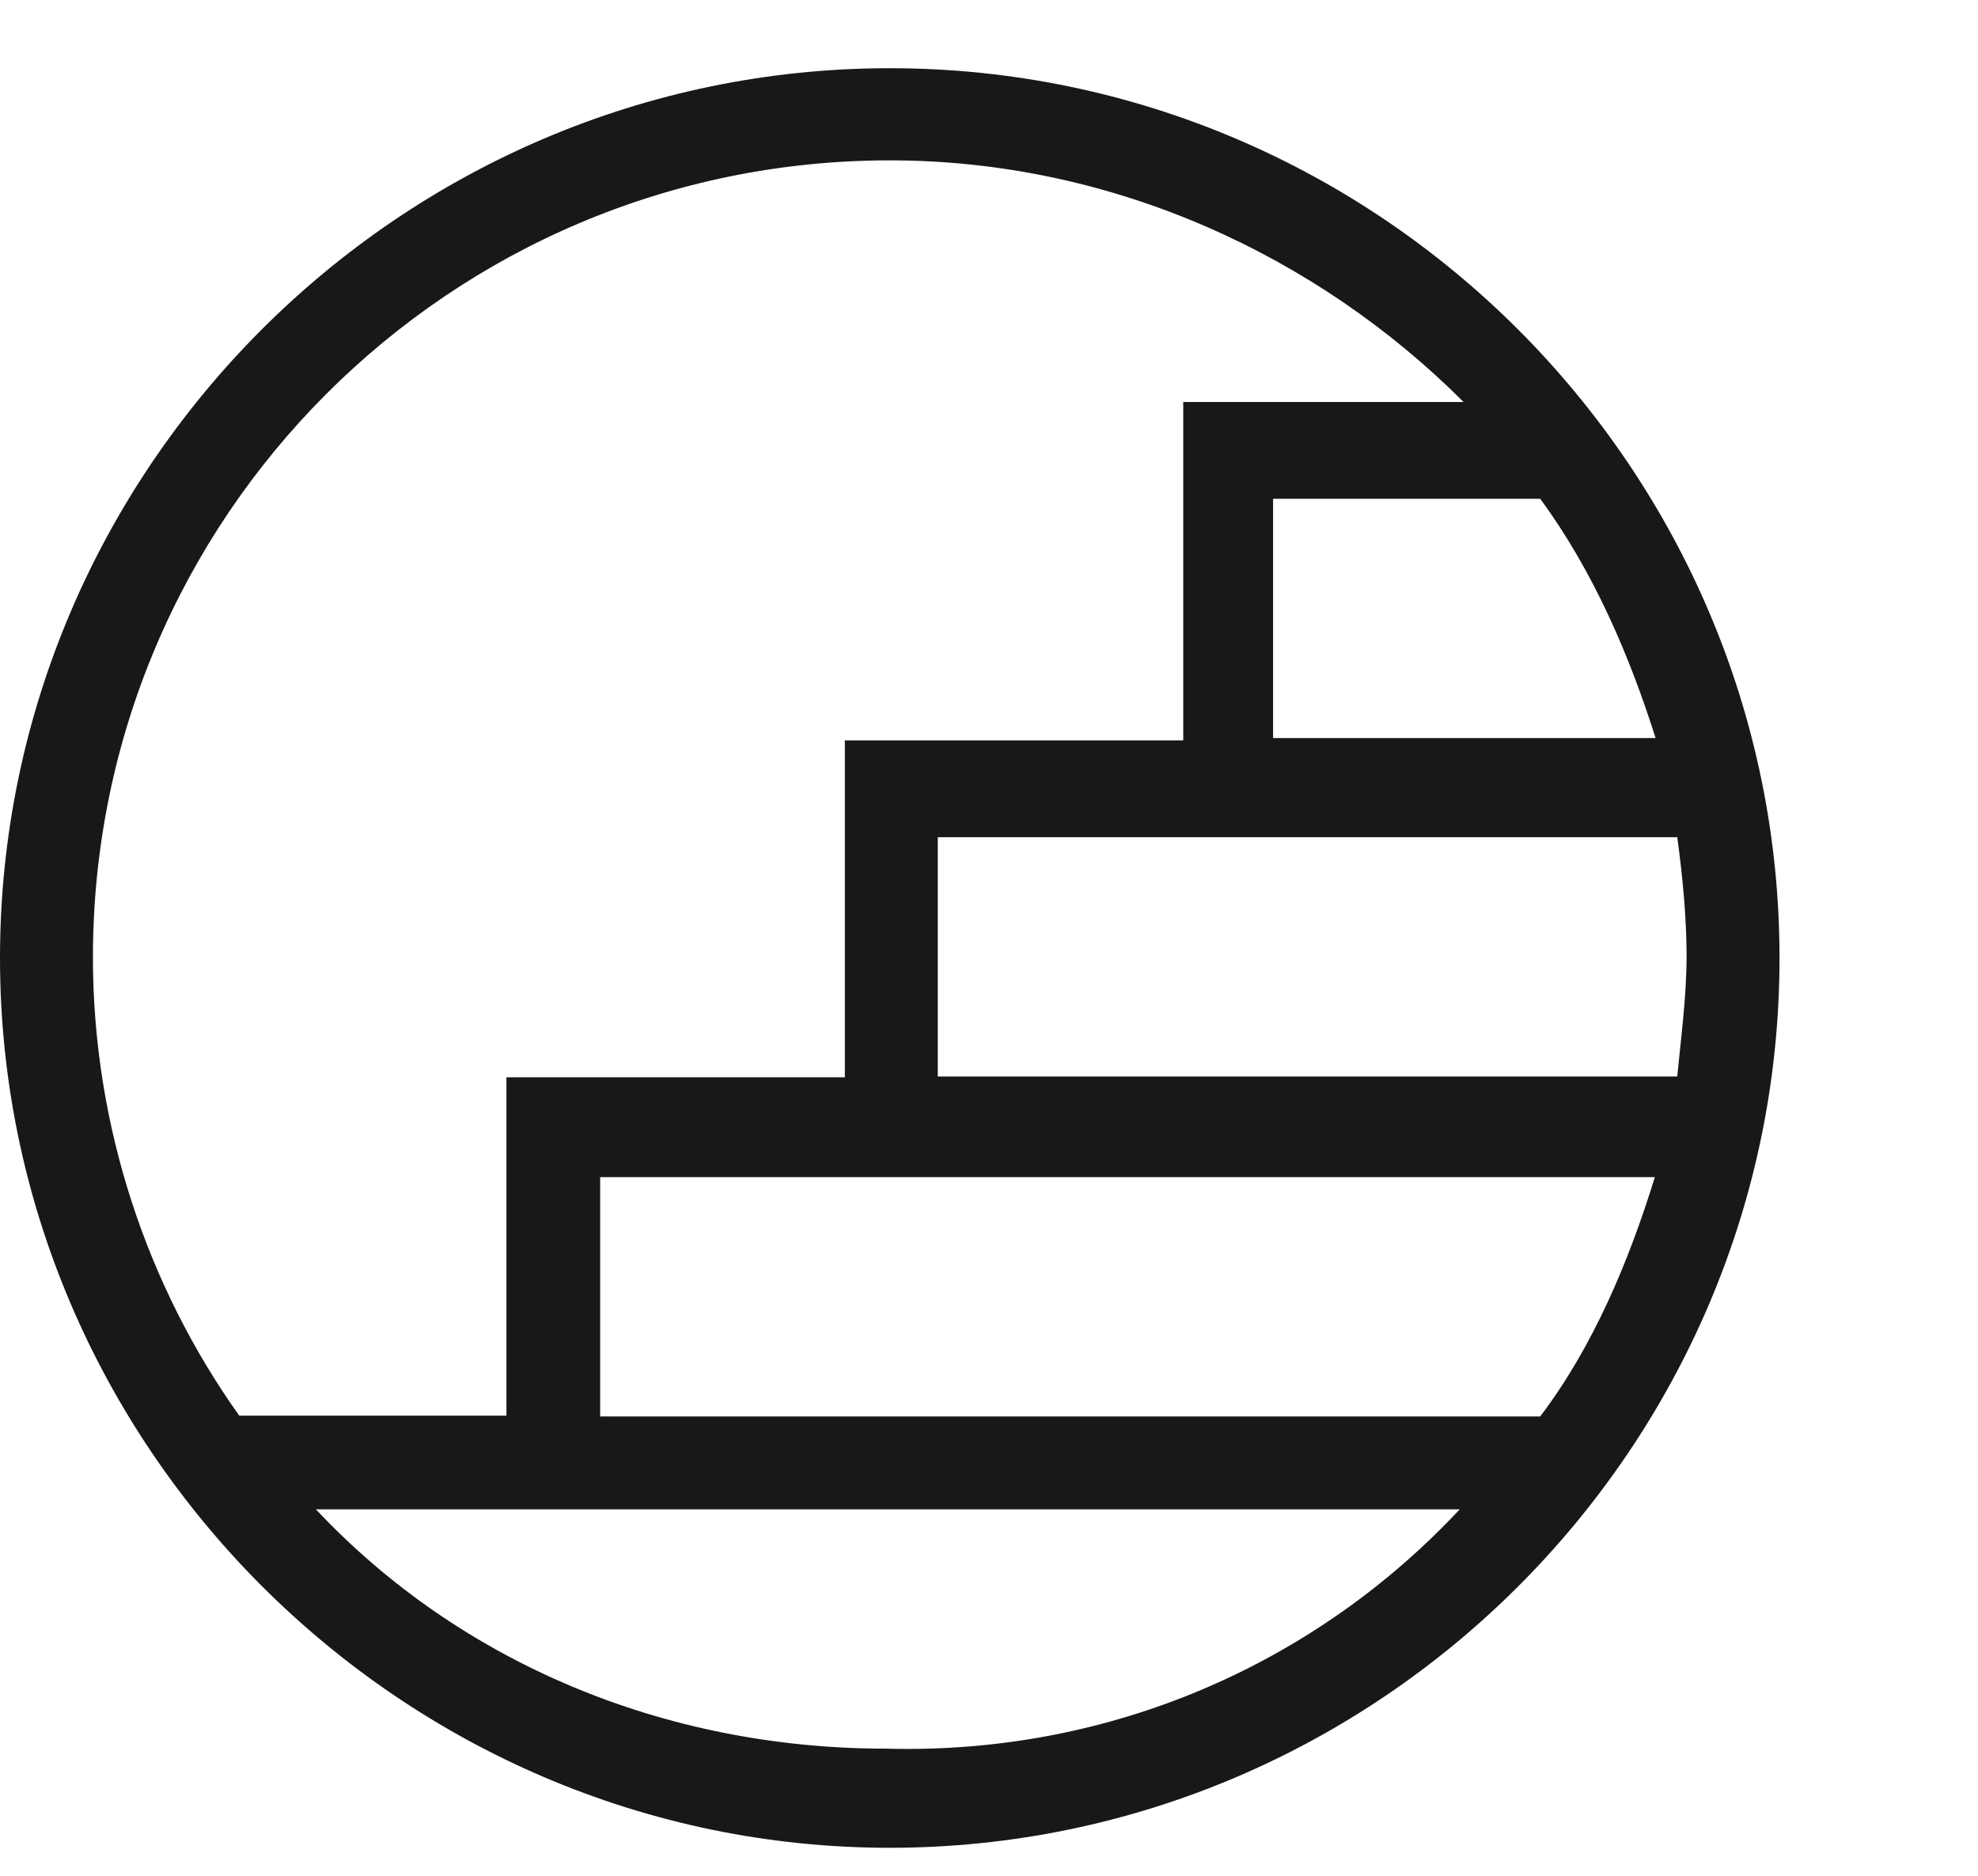
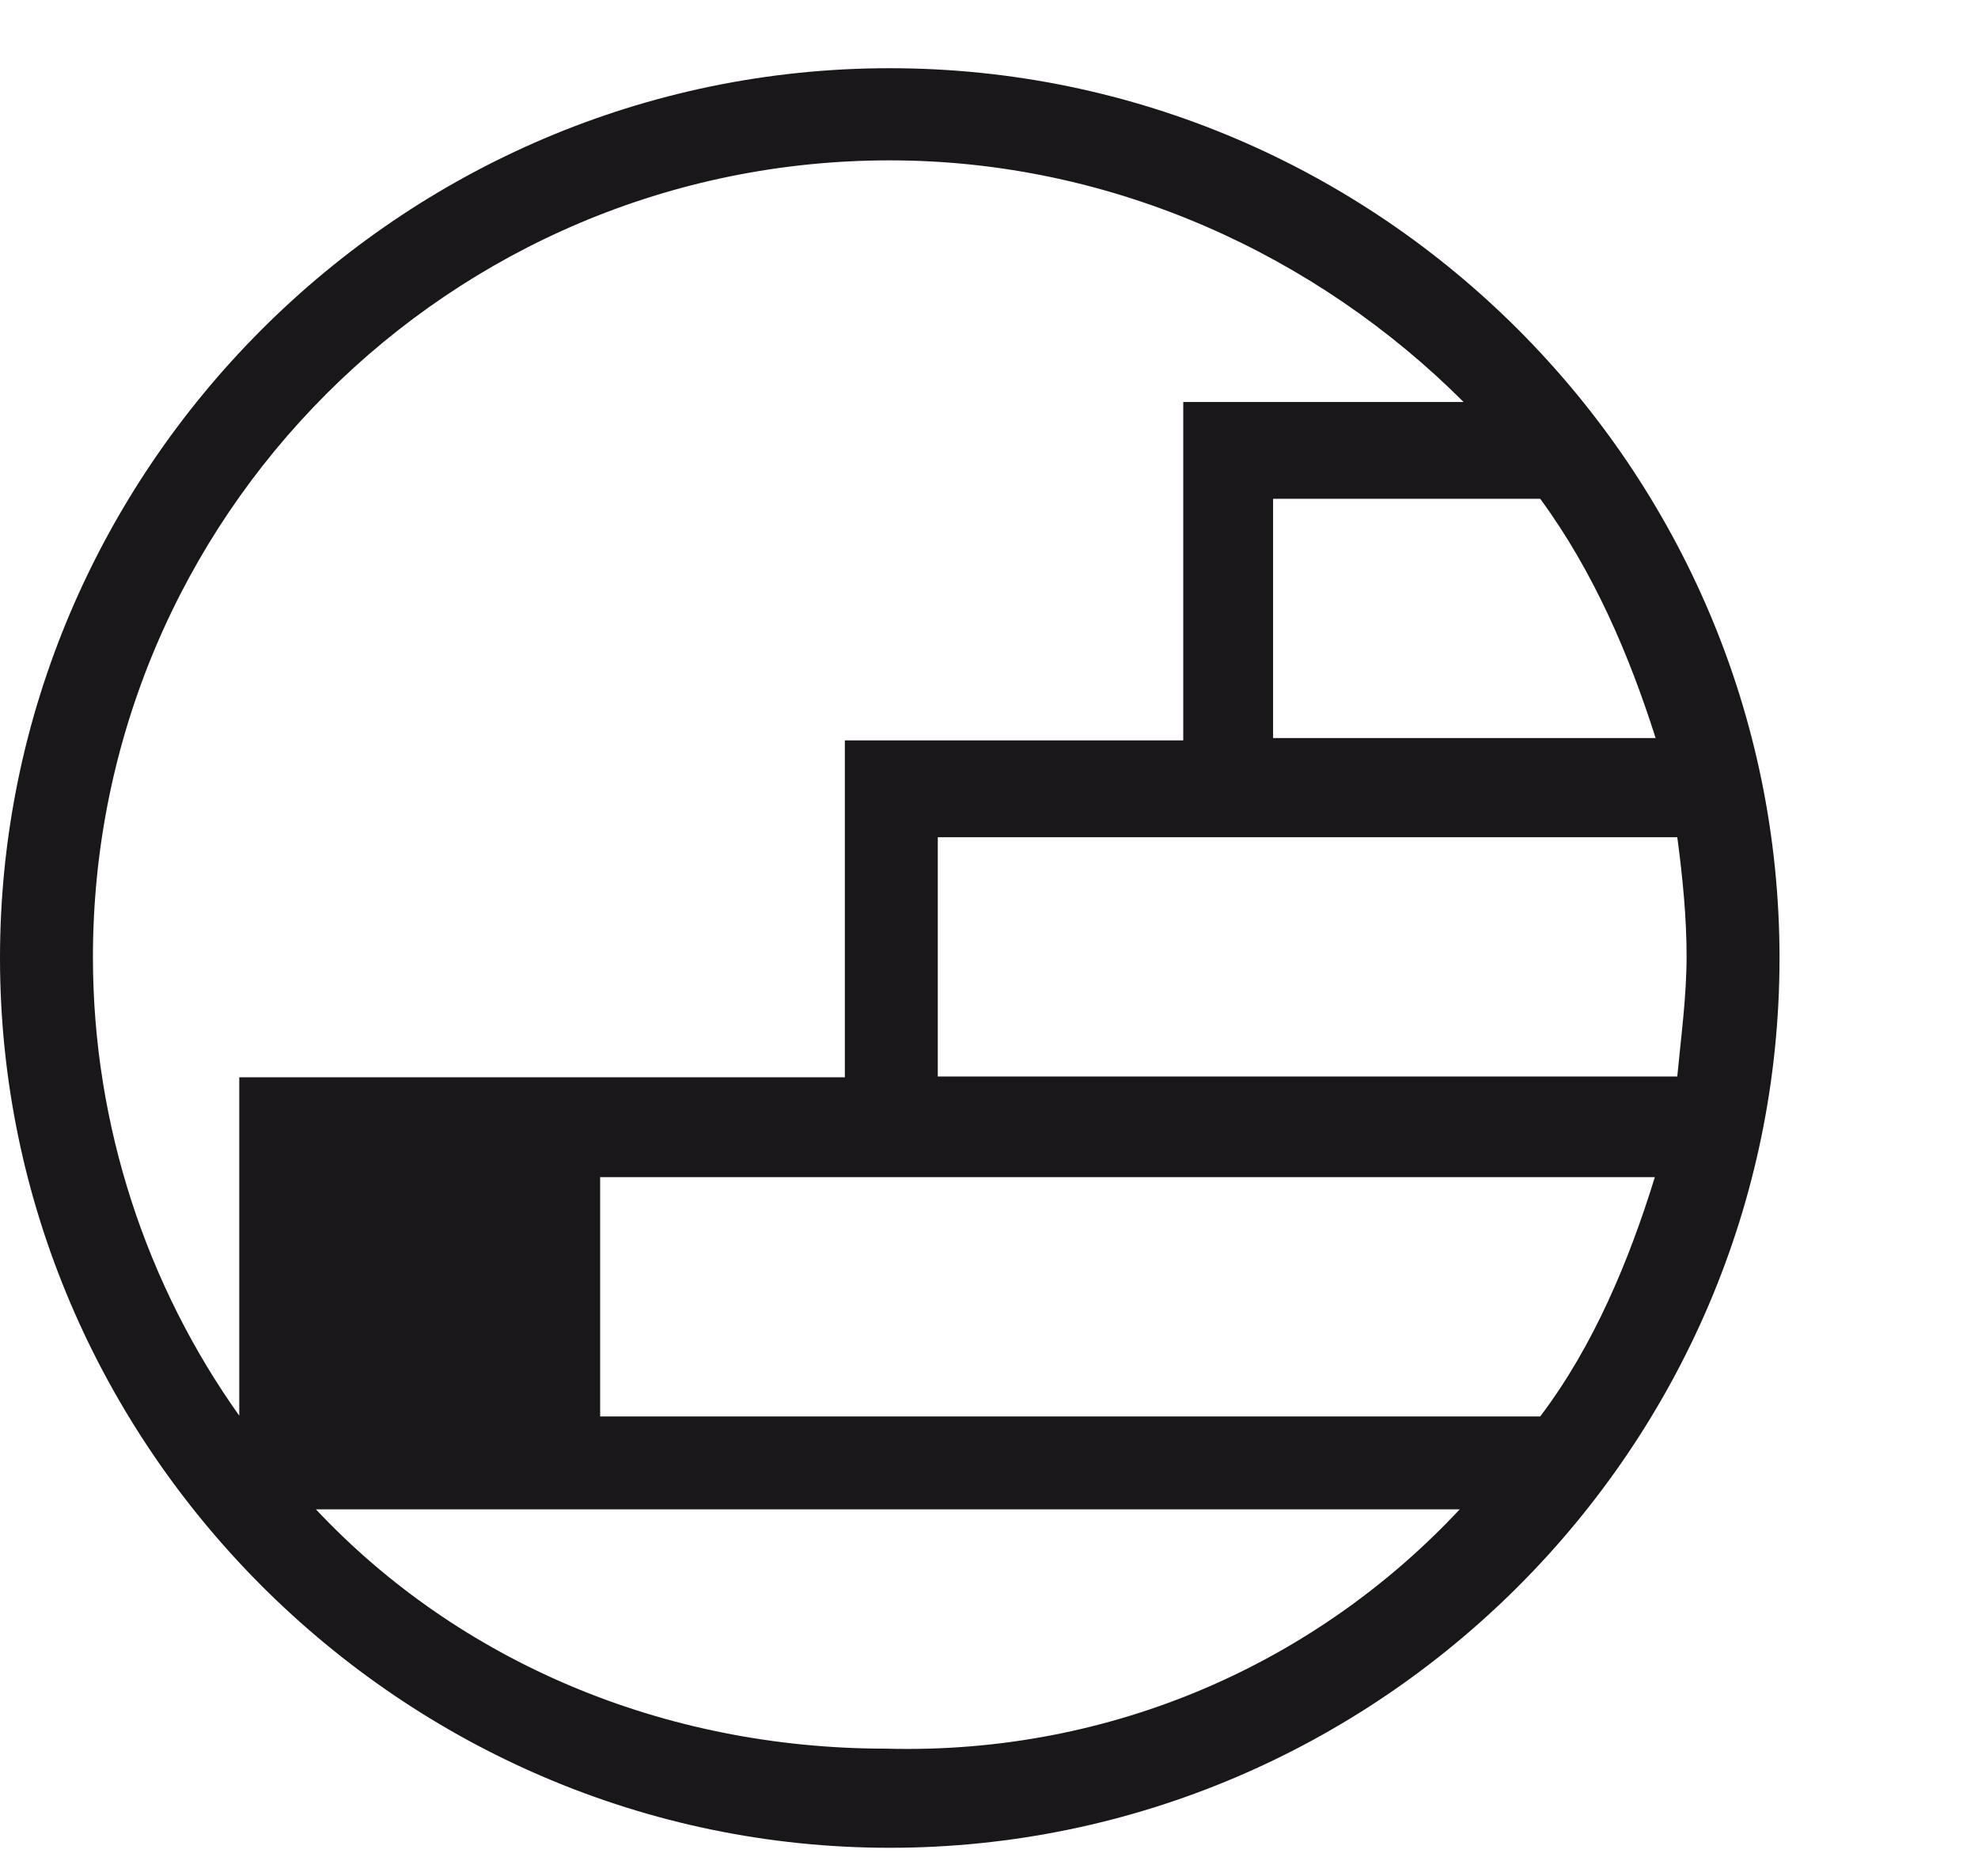
<svg xmlns="http://www.w3.org/2000/svg" width="58" height="55" viewBox="0 0 58 55" fill="none">
-   <path d="M26.09 2C40.463 2 52.18 13.762 52.18 28.09C52.18 42.463 40.418 54.18 26.09 54.18C11.762 54.18 0 42.395 0 28.09C0 13.785 11.717 2 26.09 2ZM42.802 44.257H9.264C13.465 48.73 19.46 51.273 25.976 51.273C32.629 51.455 38.624 48.73 42.802 44.257ZM26.09 4.702C13.193 4.702 2.725 15.17 2.725 28.067C2.725 33.017 4.314 37.718 7.016 41.51H14.85V31.587H24.773V21.709H34.696V11.787H42.916C38.624 7.495 32.629 4.702 26.09 4.702ZM48.524 34.516H17.598V41.532H45.163C46.73 39.466 47.775 36.946 48.524 34.516ZM49.182 24.548H27.498V31.564H49.182C49.296 30.361 49.455 29.225 49.455 28.022C49.455 26.932 49.342 25.728 49.182 24.548ZM45.163 14.625H37.33V21.641H48.547C47.775 19.212 46.73 16.759 45.163 14.625Z" fill="#1A171B" />
+   <path d="M26.09 2C40.463 2 52.18 13.762 52.18 28.09C52.18 42.463 40.418 54.18 26.09 54.18C11.762 54.18 0 42.395 0 28.09C0 13.785 11.717 2 26.09 2ZM42.802 44.257H9.264C13.465 48.73 19.46 51.273 25.976 51.273C32.629 51.455 38.624 48.73 42.802 44.257ZM26.09 4.702C13.193 4.702 2.725 15.17 2.725 28.067C2.725 33.017 4.314 37.718 7.016 41.51V31.587H24.773V21.709H34.696V11.787H42.916C38.624 7.495 32.629 4.702 26.09 4.702ZM48.524 34.516H17.598V41.532H45.163C46.73 39.466 47.775 36.946 48.524 34.516ZM49.182 24.548H27.498V31.564H49.182C49.296 30.361 49.455 29.225 49.455 28.022C49.455 26.932 49.342 25.728 49.182 24.548ZM45.163 14.625H37.33V21.641H48.547C47.775 19.212 46.73 16.759 45.163 14.625Z" fill="#1A171B" />
</svg>